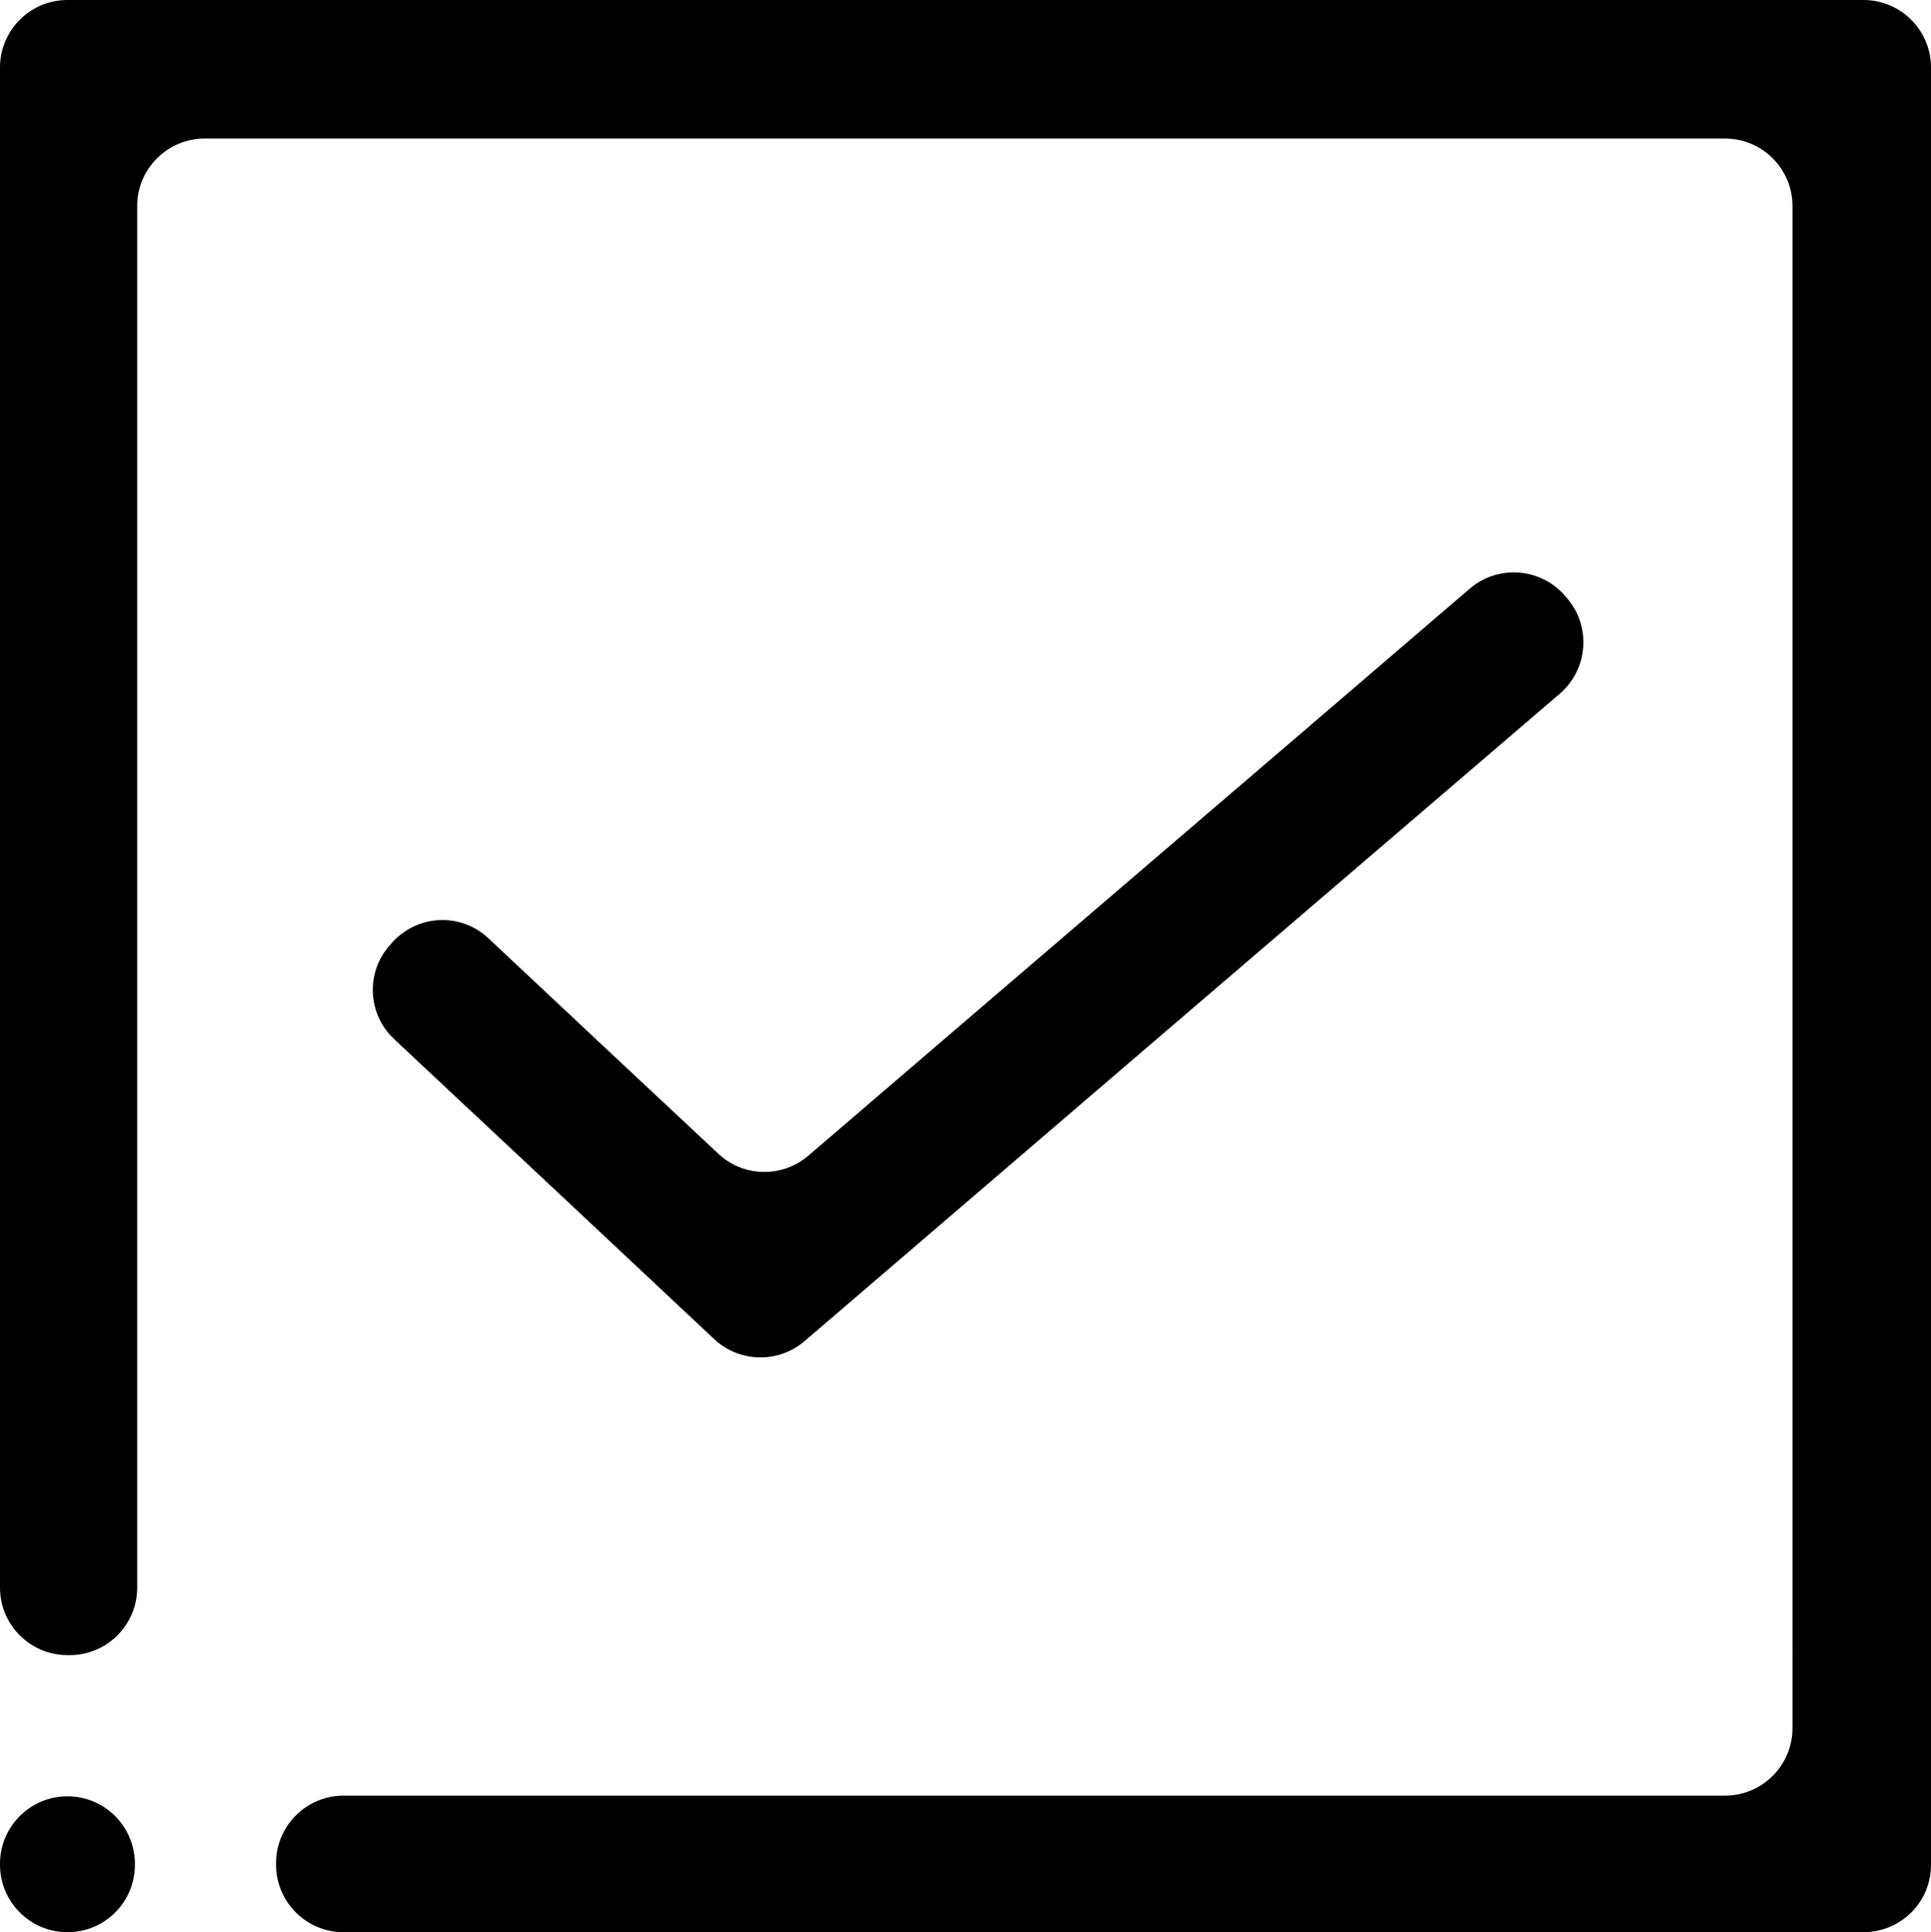
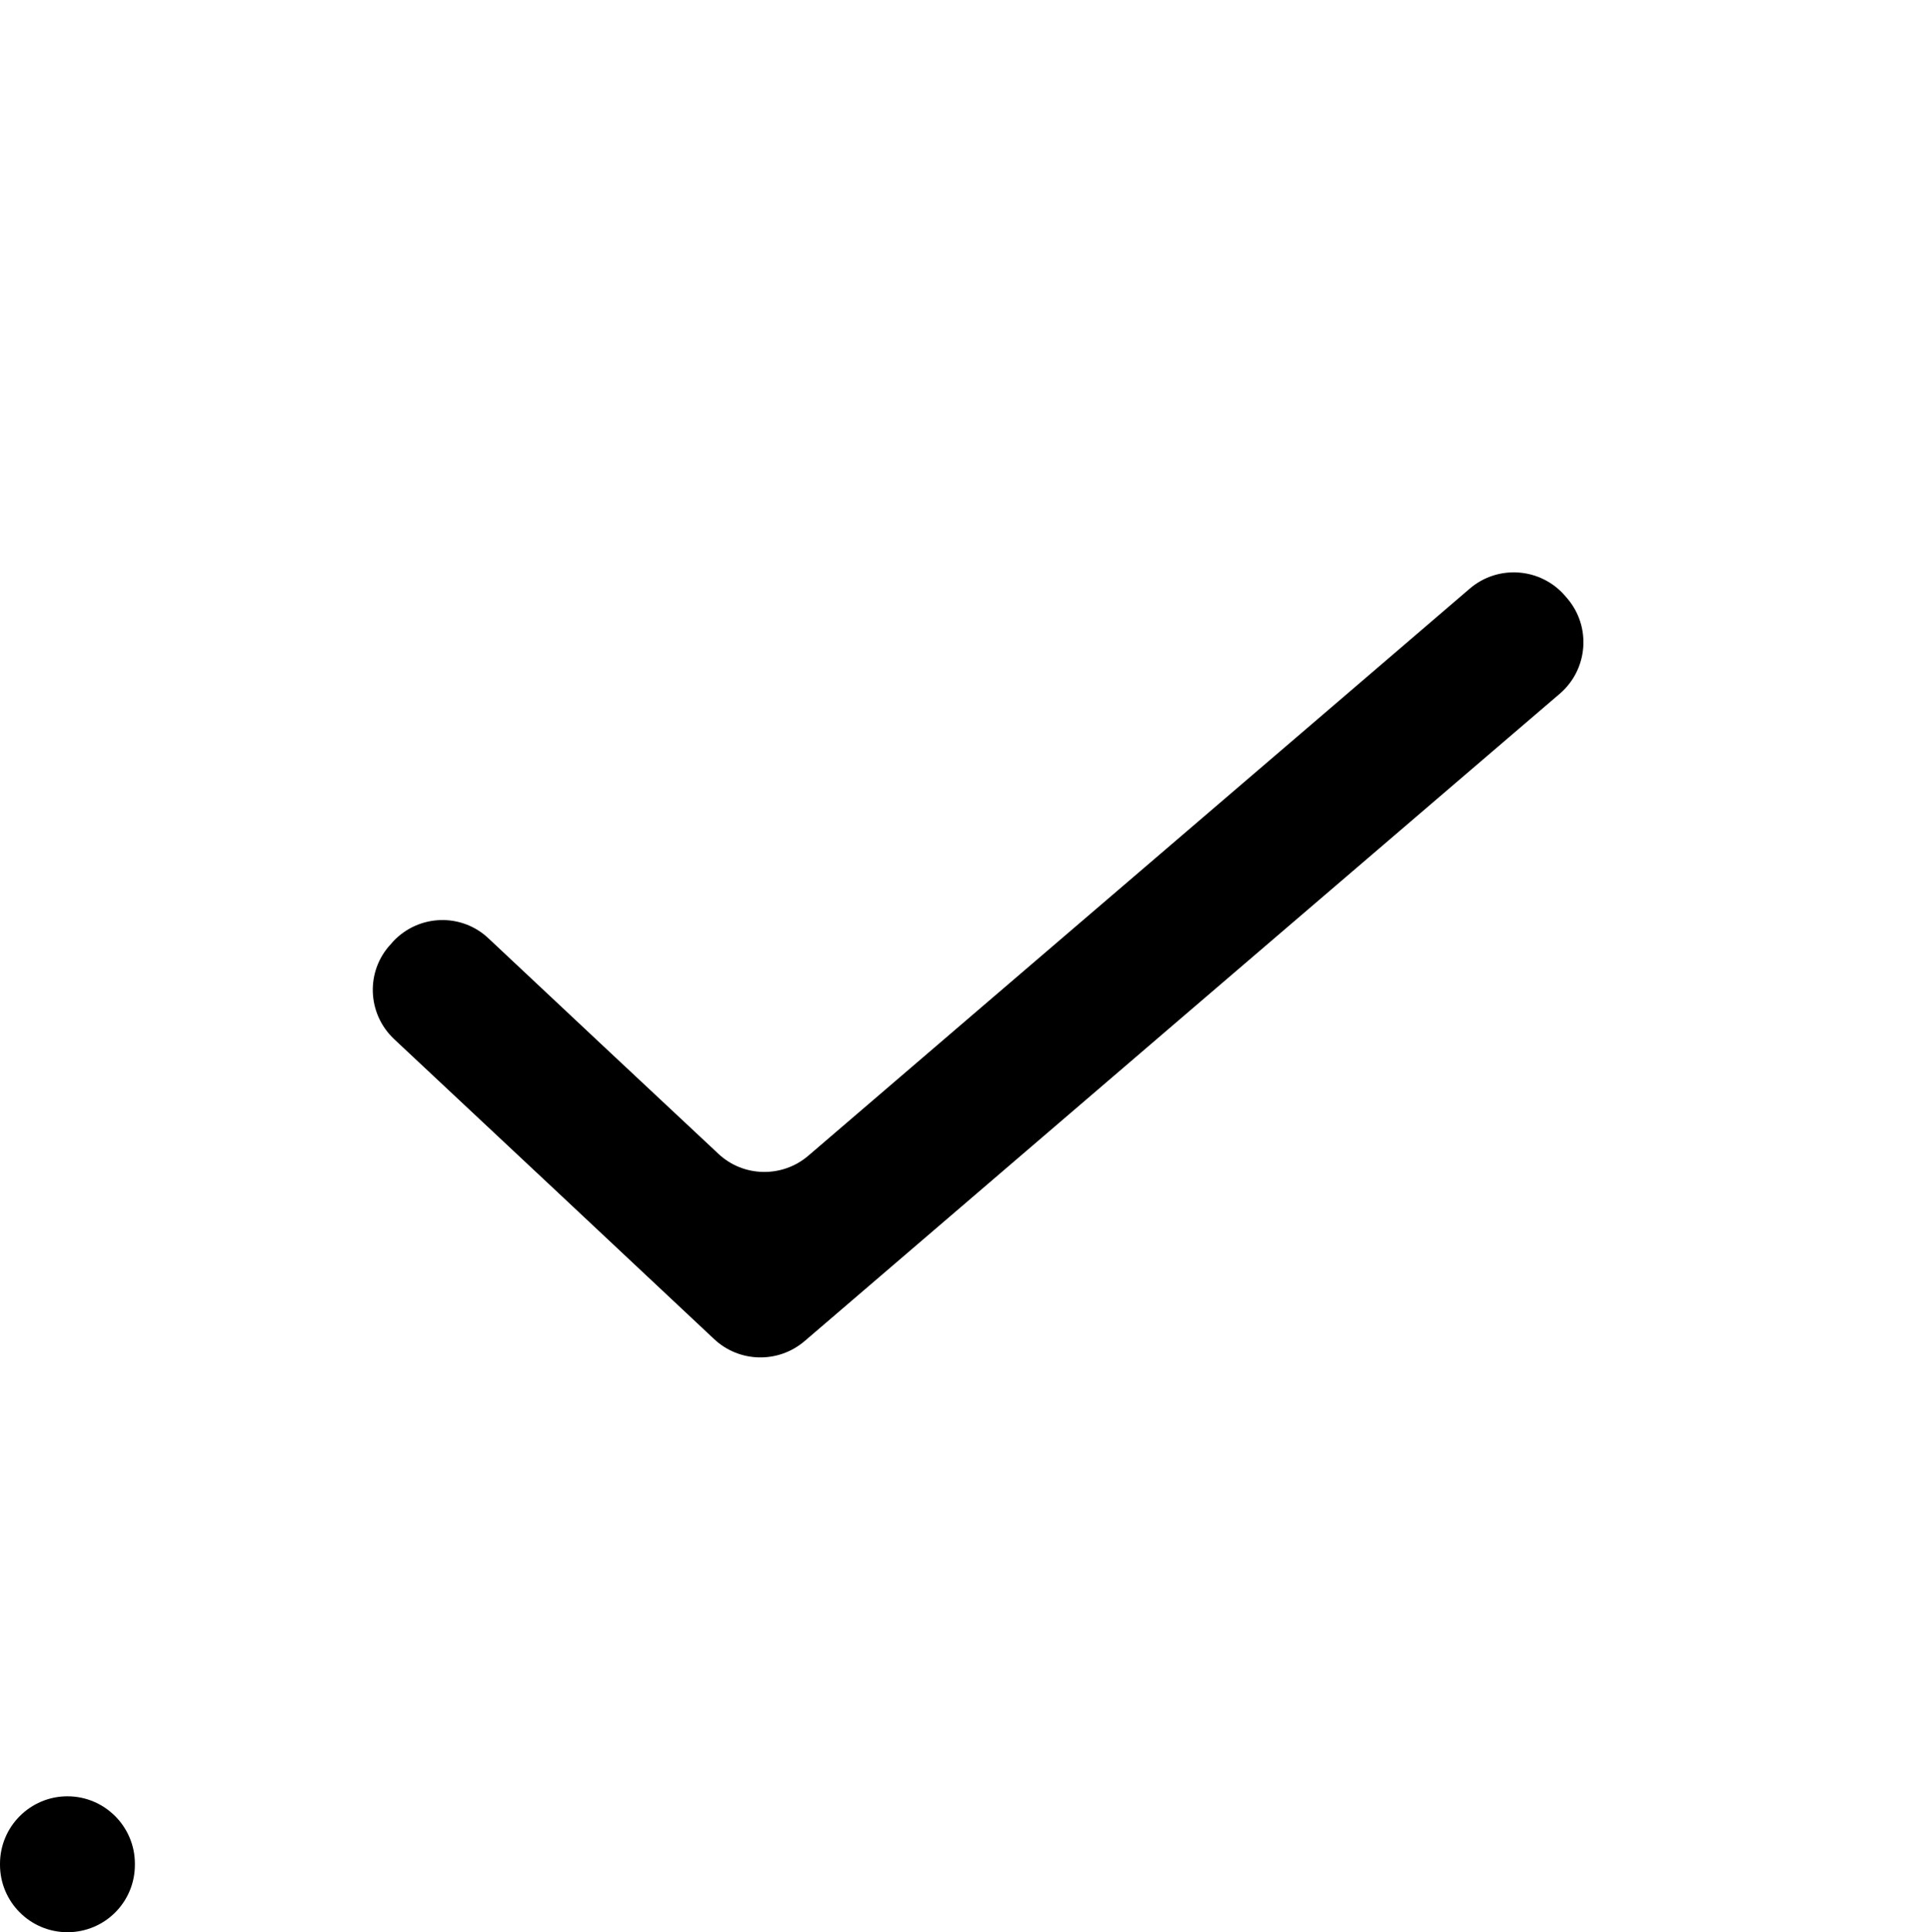
<svg xmlns="http://www.w3.org/2000/svg" id="Ebene_2" data-name="Ebene 2" viewBox="0 0 586.9 587.2">
  <g id="Layer_1" data-name="Layer 1">
    <g>
-       <path d="M566.3,587.2H104.4c-11.3,0-20.5-9.2-20.5-20.5v-.5c0-11.3,9.2-20.5,20.5-20.5h419.9c11.3,0,20.5-9.2,20.5-20.5V62.6c0-11.3-9.2-20.5-20.5-20.5H62.2c-11.3,0-20.5,9.2-20.5,20.5v419.9c0,11.3-9.2,20.5-20.5,20.5h-.7C9.2,503,0,493.8,0,482.5V20.5C0,9.2,9.2,0,20.5,0h545.9c11.3,0,20.5,9.2,20.5,20.5v546.2c0,11.4-9.2,20.5-20.6,20.5Z" />
-       <path d="M217.1,407c-32.5-30.5-64.8-60.8-97.3-91.2-8.3-7.8-8.7-20.8-.9-29,.2-.2.4-.5.6-.7,7.8-8.3,20.8-8.7,29-.9,23.3,21.9,46.5,43.6,69.8,65.4,7.6,7.2,19.5,7.4,27.4.6,67-57.5,133.9-114.7,201-172.3,8.6-7.4,21.6-6.4,29,2.2.2.2.4.5.6.7,7.4,8.6,6.4,21.6-2.2,29-76.6,65.6-152.9,131-229.6,196.8-8,6.8-19.8,6.5-27.4-.6Z" />
+       <path d="M217.1,407c-32.5-30.5-64.8-60.8-97.3-91.2-8.3-7.8-8.7-20.8-.9-29,.2-.2.4-.5.6-.7,7.8-8.3,20.8-8.7,29-.9,23.3,21.9,46.5,43.6,69.8,65.4,7.6,7.2,19.5,7.4,27.4.6,67-57.5,133.9-114.7,201-172.3,8.6-7.4,21.6-6.4,29,2.2.2.2.4.5.6.7,7.4,8.6,6.4,21.6-2.2,29-76.6,65.6-152.9,131-229.6,196.8-8,6.8-19.8,6.5-27.4-.6" />
      <path d="M20.5,587.2h0c-11.3,0-20.5-9.2-20.5-20.5v-.3c0-11.3,9.2-20.5,20.5-20.5h0c11.3,0,20.5,9.2,20.5,20.5v.3c0,11.4-9.2,20.5-20.5,20.5Z" />
    </g>
  </g>
</svg>